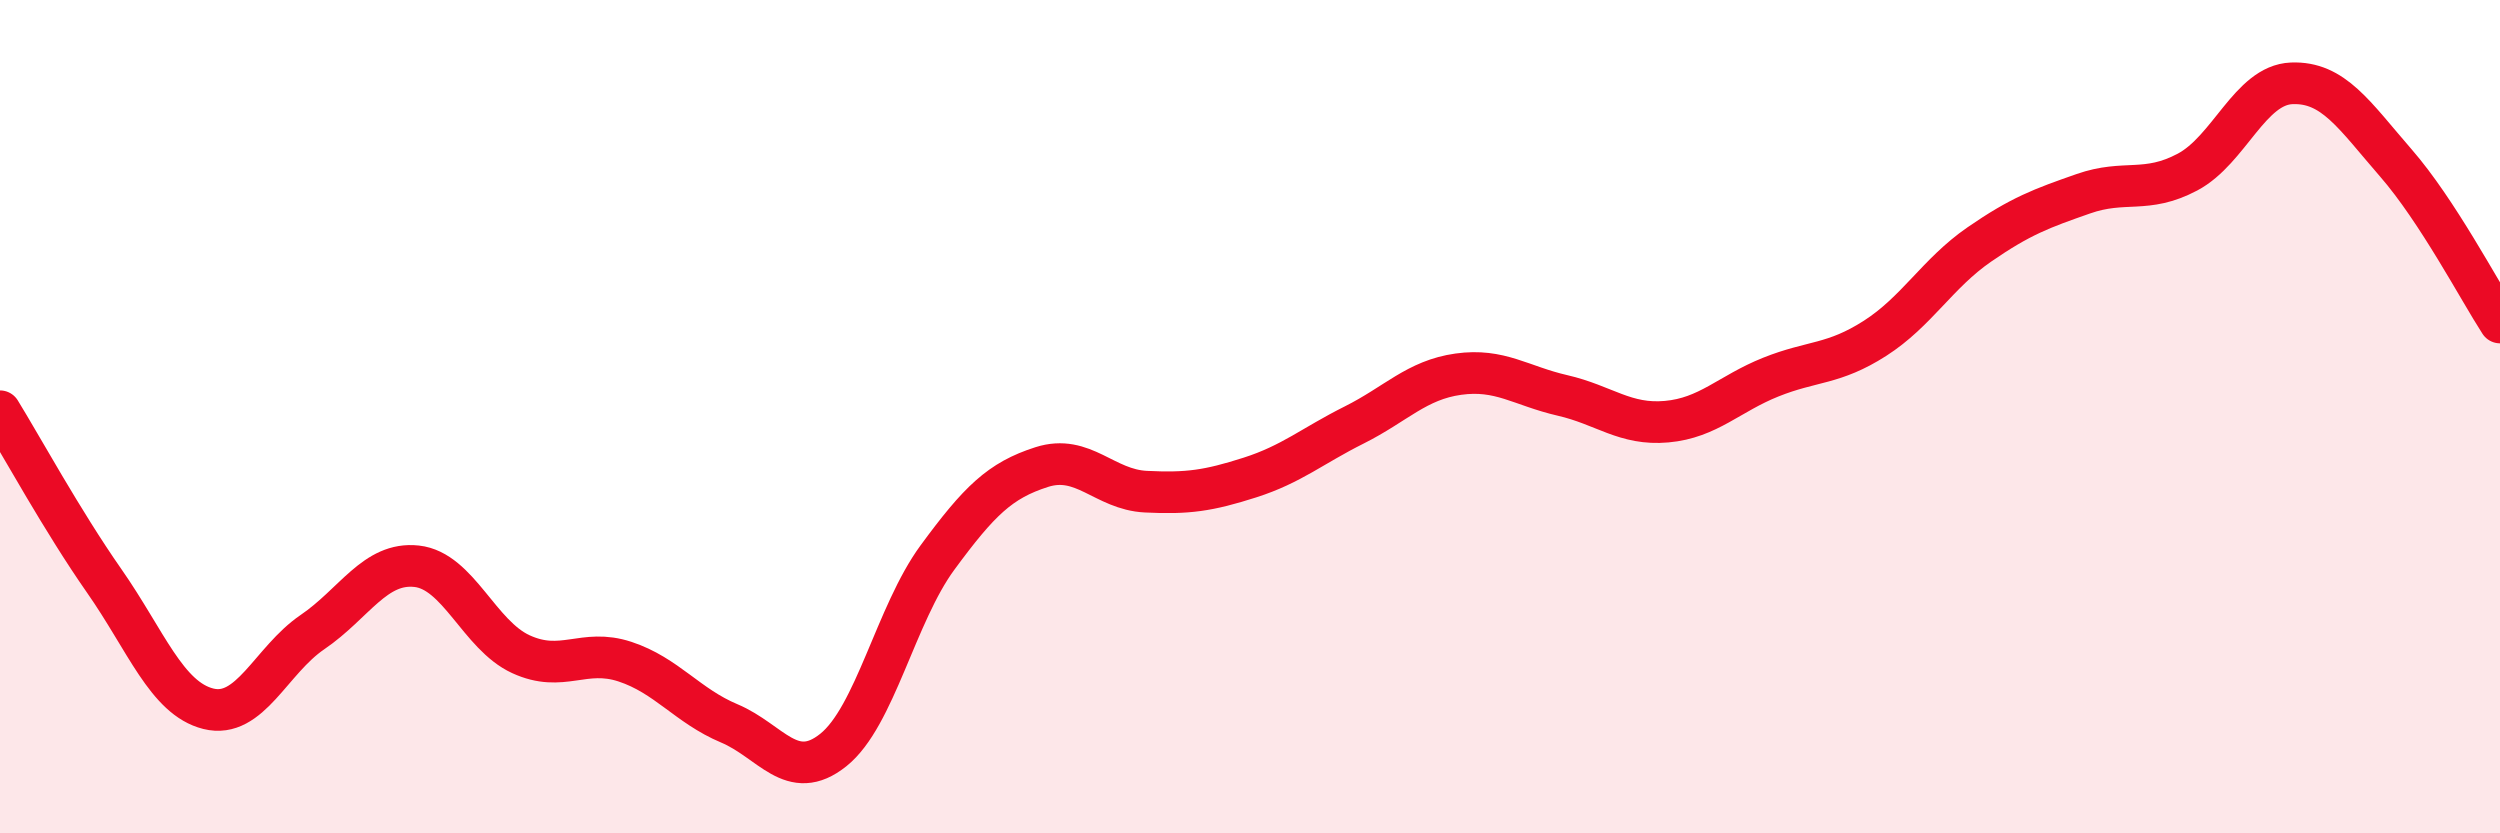
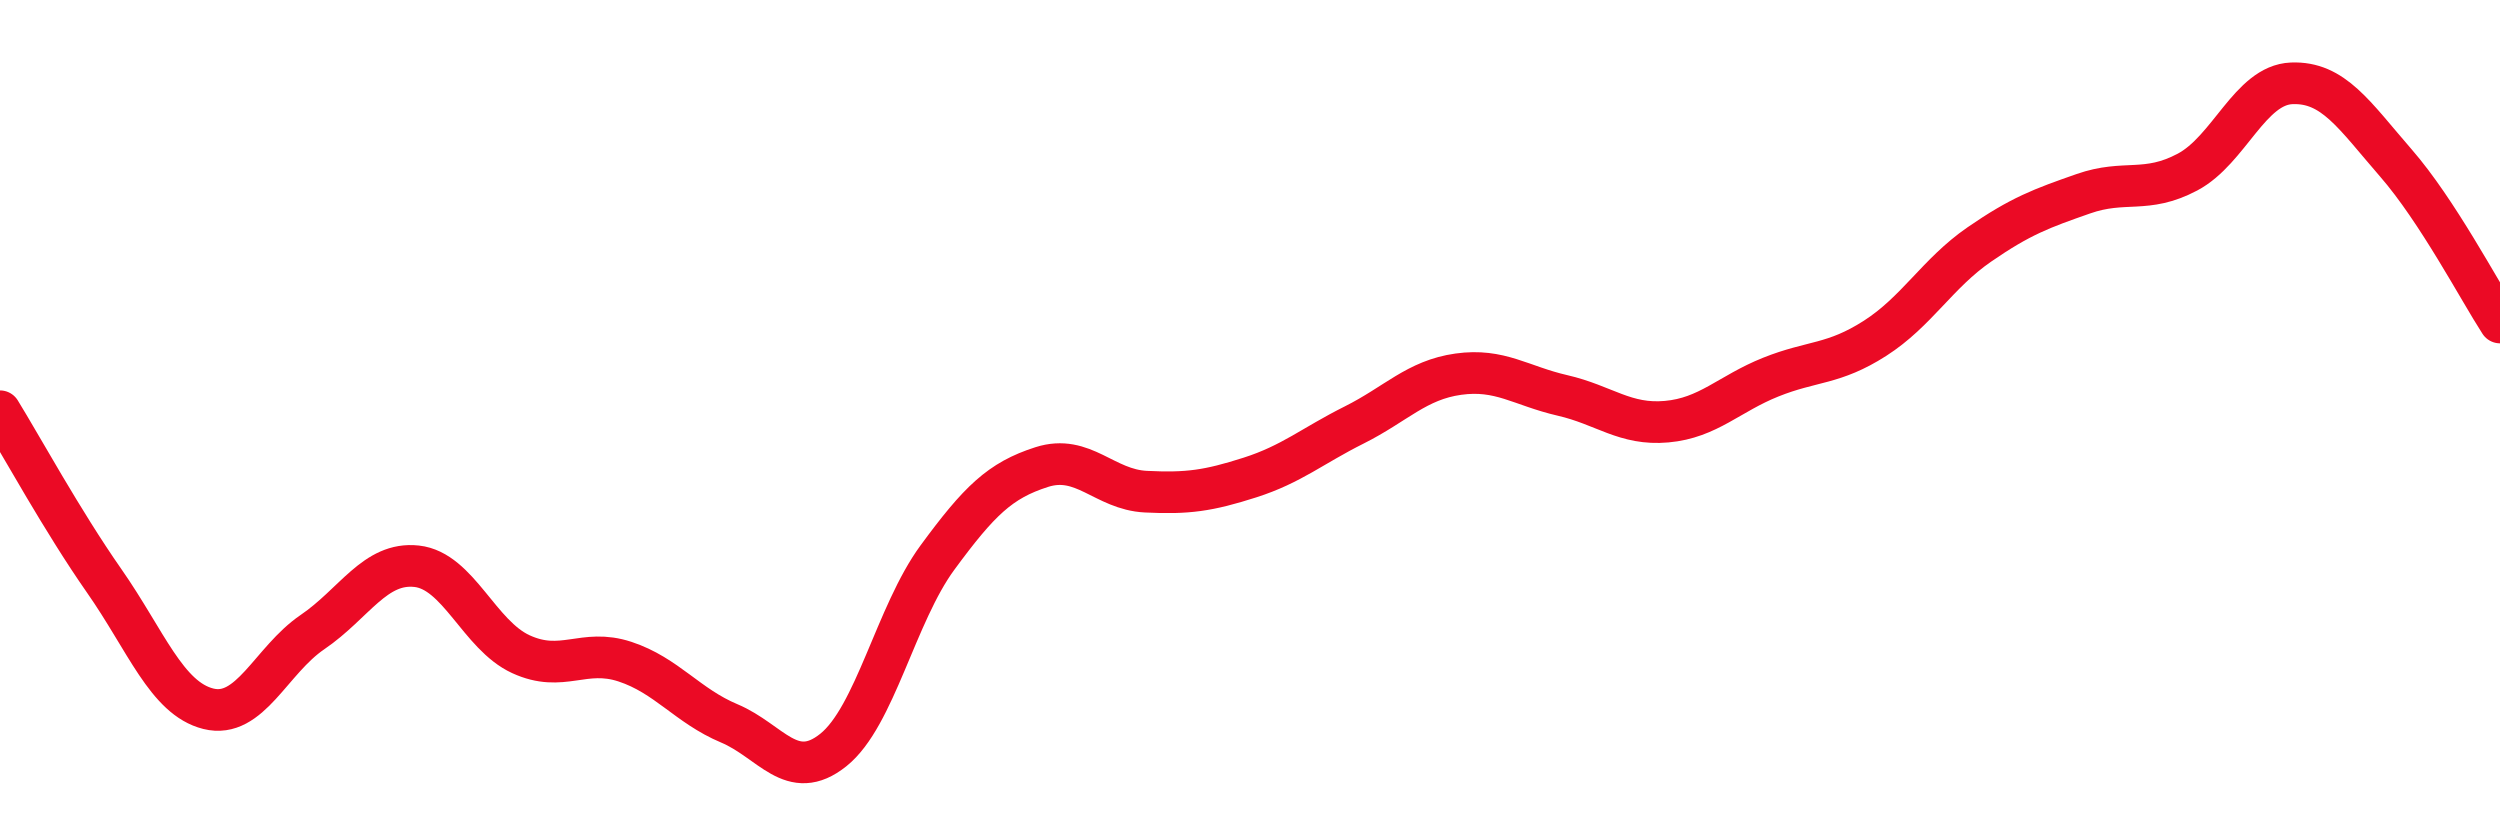
<svg xmlns="http://www.w3.org/2000/svg" width="60" height="20" viewBox="0 0 60 20">
-   <path d="M 0,9.87 C 0.5,10.68 1.5,12.51 2.5,13.94 C 3.5,15.37 4,16.76 5,17.01 C 6,17.26 6.5,15.85 7.5,15.17 C 8.5,14.49 9,13.48 10,13.59 C 11,13.7 11.5,15.24 12.5,15.7 C 13.5,16.16 14,15.55 15,15.88 C 16,16.21 16.5,16.94 17.5,17.36 C 18.5,17.78 19,18.8 20,18 C 21,17.2 21.5,14.74 22.5,13.38 C 23.5,12.02 24,11.53 25,11.21 C 26,10.89 26.5,11.75 27.5,11.8 C 28.5,11.85 29,11.78 30,11.46 C 31,11.14 31.5,10.7 32.5,10.2 C 33.5,9.7 34,9.12 35,8.98 C 36,8.84 36.5,9.26 37.5,9.49 C 38.5,9.72 39,10.21 40,10.12 C 41,10.03 41.5,9.45 42.5,9.05 C 43.5,8.65 44,8.76 45,8.12 C 46,7.48 46.5,6.56 47.5,5.87 C 48.5,5.18 49,5 50,4.65 C 51,4.3 51.5,4.66 52.5,4.13 C 53.5,3.6 54,2.04 55,2 C 56,1.96 56.5,2.76 57.5,3.91 C 58.5,5.06 59.5,6.97 60,7.74L60 20L0 20Z" fill="#EB0A25" opacity="0.1" stroke-linecap="round" stroke-linejoin="round" />
  <path d="M 0,9.87 C 0.5,10.68 1.5,12.51 2.5,13.94 C 3.5,15.37 4,16.76 5,17.01 C 6,17.26 6.5,15.85 7.5,15.17 C 8.5,14.49 9,13.48 10,13.59 C 11,13.7 11.5,15.24 12.5,15.7 C 13.5,16.16 14,15.55 15,15.88 C 16,16.21 16.5,16.94 17.5,17.36 C 18.5,17.78 19,18.8 20,18 C 21,17.2 21.5,14.74 22.5,13.38 C 23.5,12.02 24,11.53 25,11.21 C 26,10.89 26.5,11.75 27.5,11.8 C 28.5,11.85 29,11.78 30,11.46 C 31,11.14 31.5,10.7 32.5,10.2 C 33.5,9.7 34,9.12 35,8.98 C 36,8.84 36.5,9.26 37.5,9.49 C 38.5,9.72 39,10.21 40,10.12 C 41,10.03 41.5,9.45 42.5,9.05 C 43.5,8.65 44,8.76 45,8.12 C 46,7.48 46.5,6.56 47.5,5.87 C 48.5,5.18 49,5 50,4.65 C 51,4.3 51.5,4.66 52.5,4.13 C 53.5,3.6 54,2.04 55,2 C 56,1.96 56.5,2.76 57.5,3.91 C 58.5,5.06 59.5,6.97 60,7.74" stroke="#EB0A25" stroke-width="1" fill="none" stroke-linecap="round" stroke-linejoin="round" />
</svg>